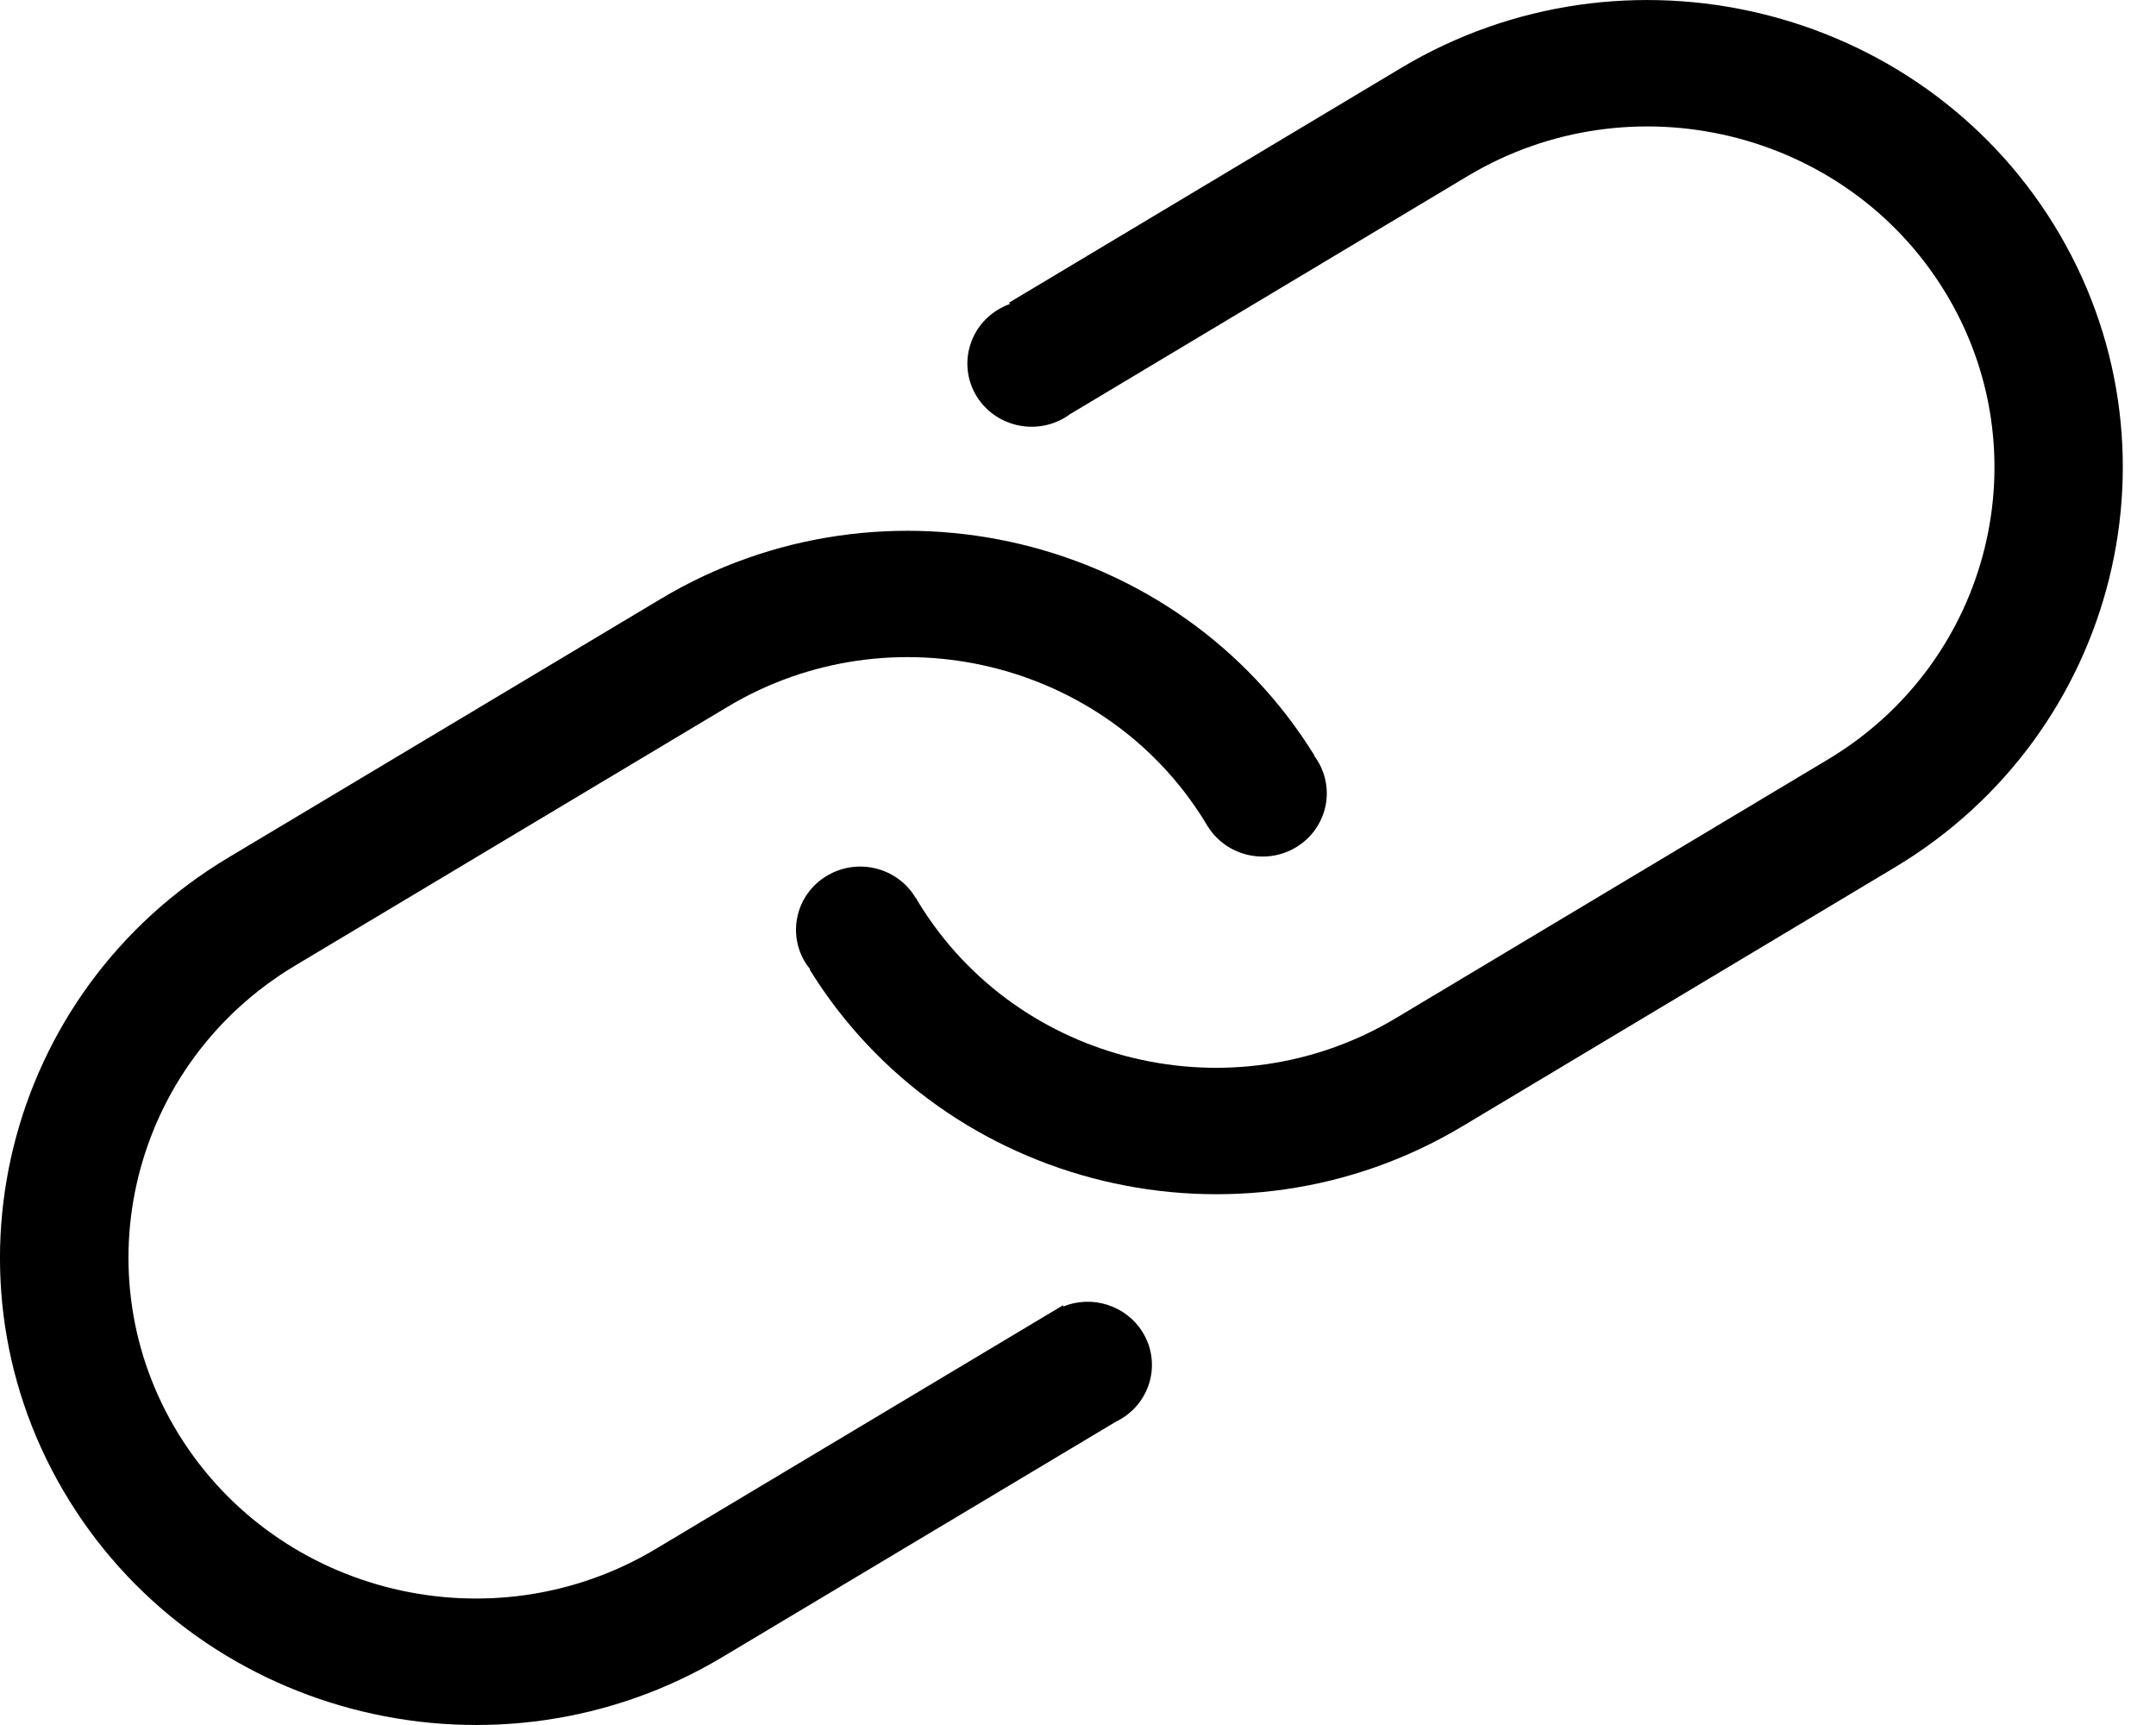
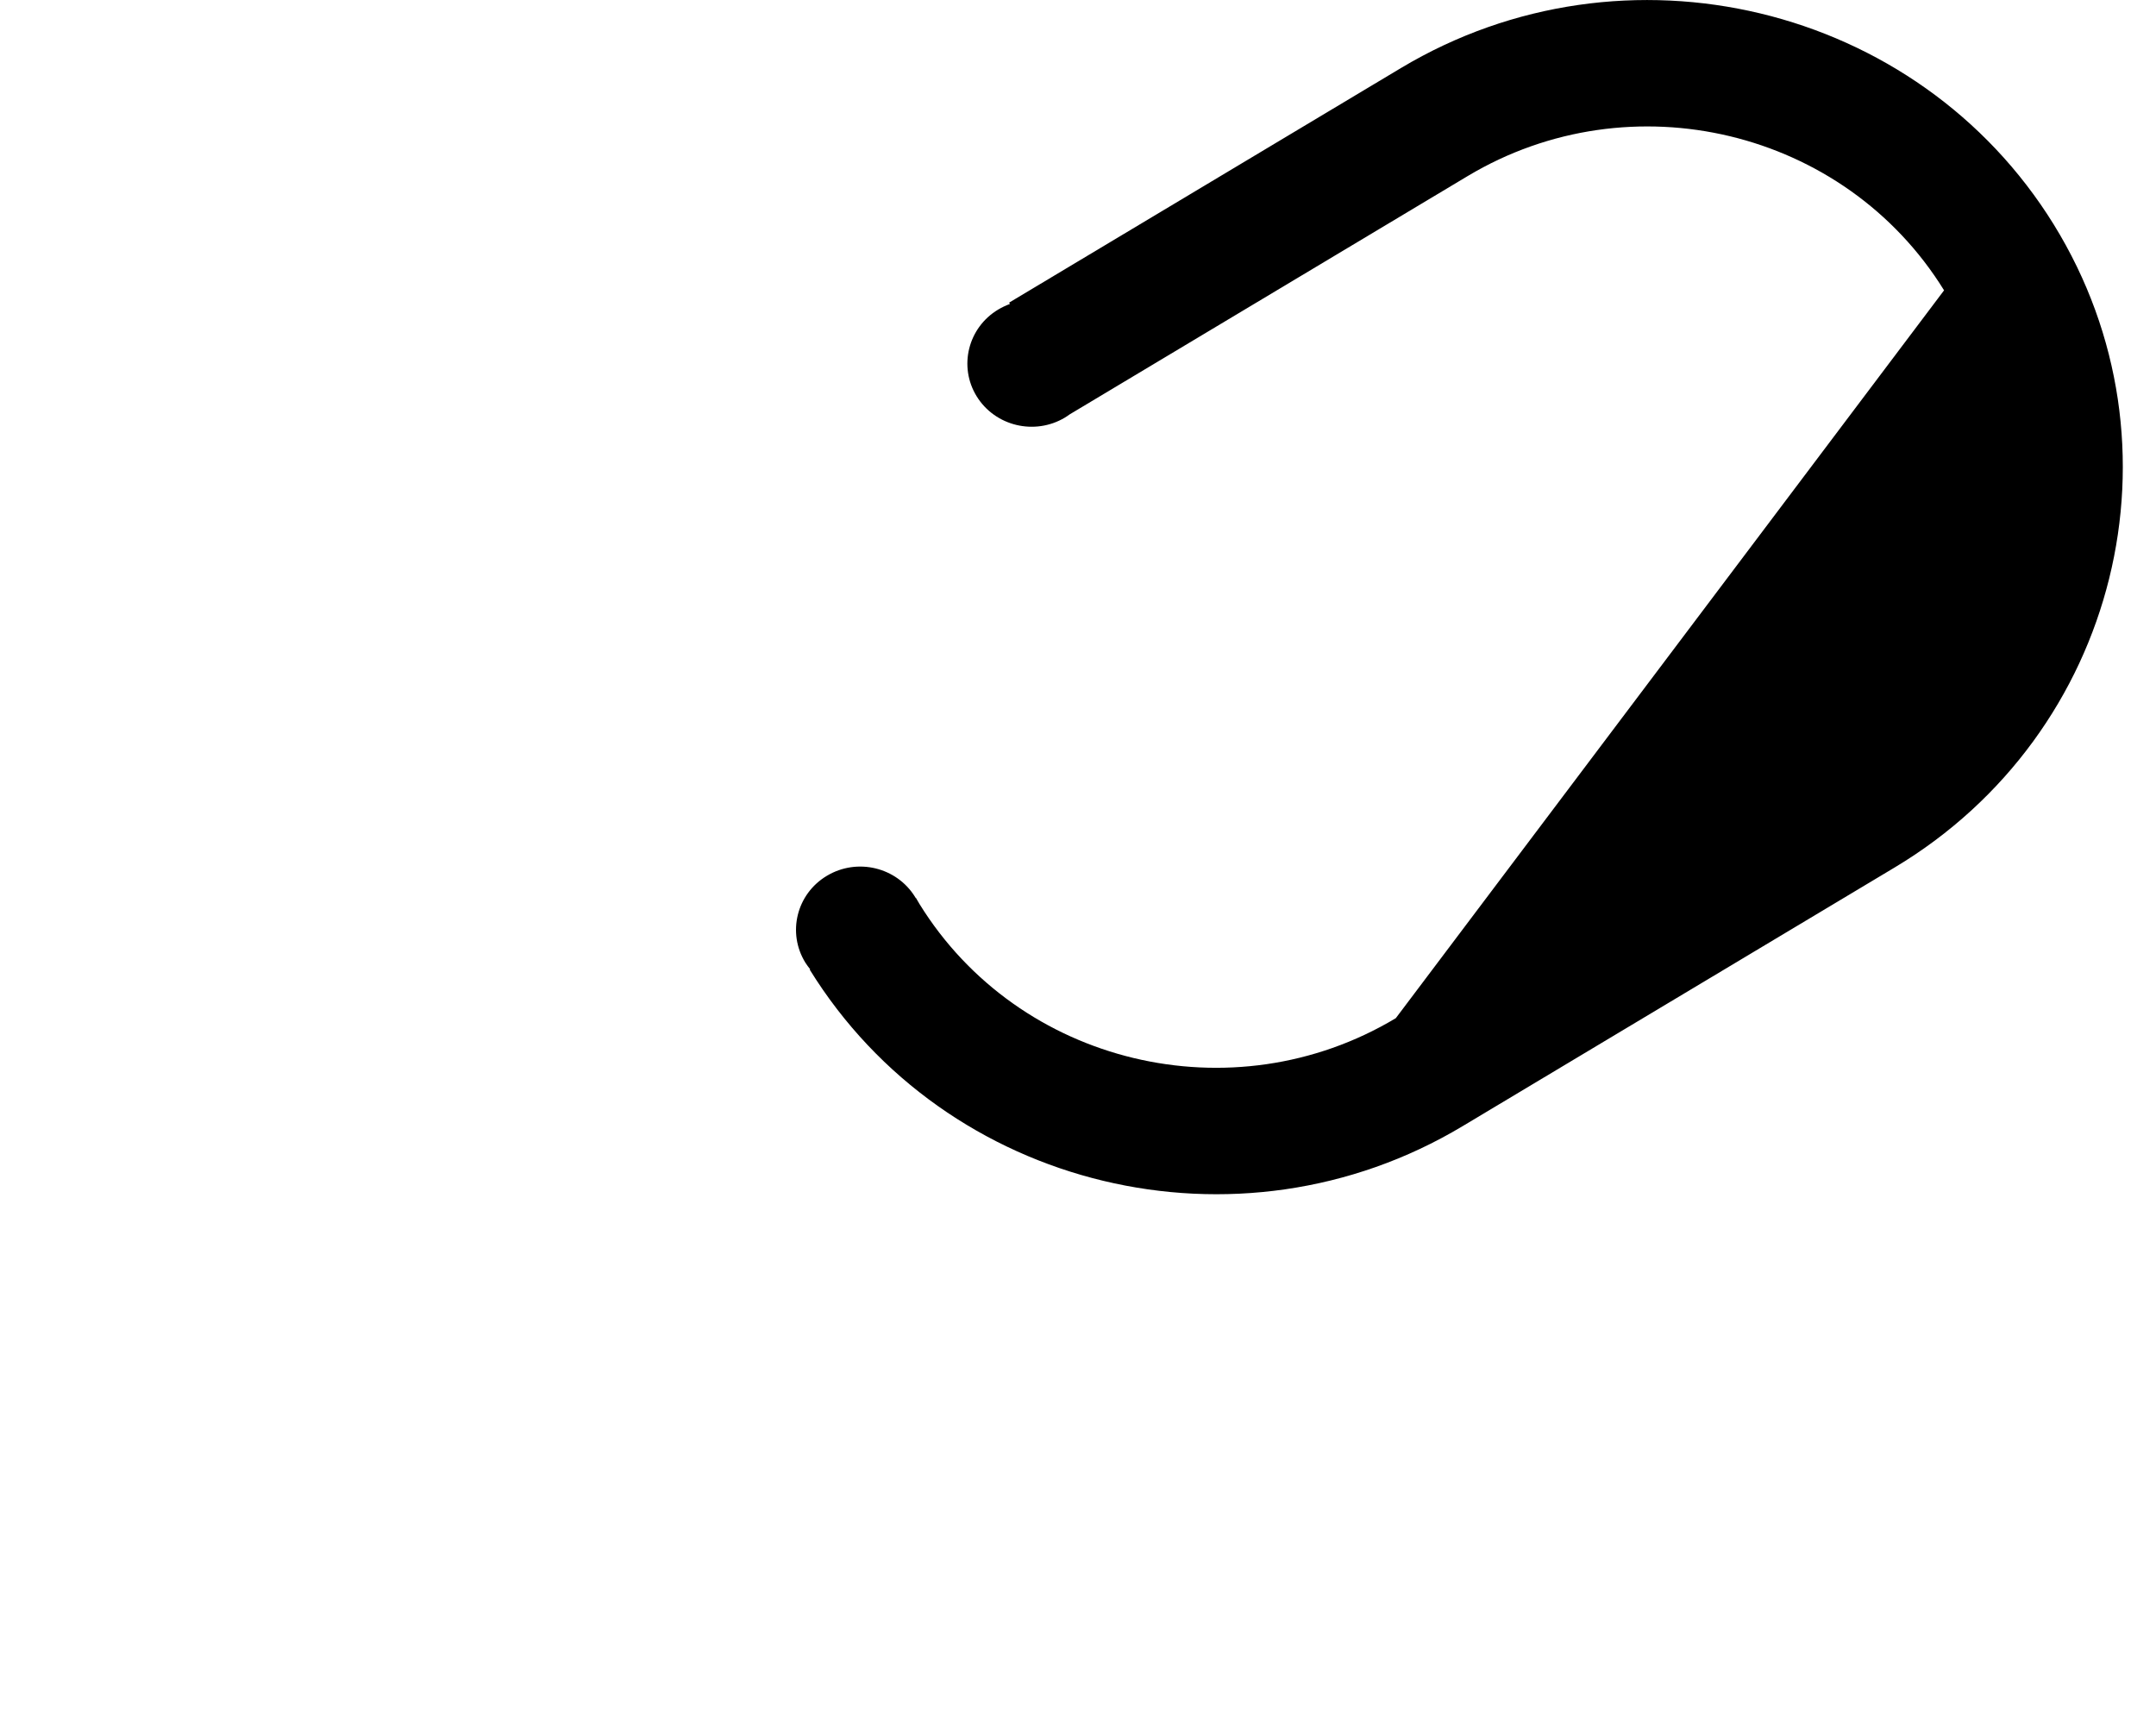
<svg xmlns="http://www.w3.org/2000/svg" width="20" height="16" viewBox="0 0 20 16" fill="none">
-   <path d="M12.996 0.631L9.361 2.807C9.364 2.811 9.367 2.815 9.369 2.819C9.332 2.833 9.295 2.85 9.26 2.871C8.979 3.039 8.89 3.4 9.06 3.676C9.231 3.953 9.598 4.041 9.879 3.873C9.894 3.864 9.908 3.854 9.922 3.844L13.615 1.633C15.13 0.726 17.112 1.201 18.034 2.693C18.956 4.185 18.472 6.137 16.957 7.044L12.948 9.444C11.433 10.351 9.451 9.876 8.529 8.384C8.518 8.366 8.508 8.347 8.497 8.329C8.496 8.329 8.496 8.33 8.495 8.33C8.493 8.327 8.491 8.323 8.489 8.32C8.318 8.043 7.952 7.955 7.671 8.123C7.389 8.291 7.3 8.652 7.471 8.929C7.485 8.951 7.5 8.971 7.516 8.991L7.511 8.993C8.774 11.037 11.491 11.69 13.567 10.446L17.576 8.046C19.652 6.803 20.314 4.128 19.052 2.083C17.789 0.039 15.072 -0.612 12.996 0.631Z" fill="black" />
-   <path d="M9.864 12.118C9.863 12.114 9.862 12.11 9.861 12.107L6.083 14.367C4.567 15.274 2.583 14.798 1.66 13.307C0.737 11.815 1.221 9.863 2.738 8.956L6.751 6.555C8.267 5.648 10.252 6.124 11.174 7.616C11.182 7.628 11.189 7.64 11.196 7.653C11.198 7.656 11.2 7.66 11.202 7.663C11.203 7.664 11.204 7.665 11.204 7.666C11.205 7.668 11.206 7.669 11.207 7.67V7.67C11.38 7.941 11.743 8.026 12.021 7.86C12.303 7.691 12.392 7.331 12.221 7.054C12.211 7.038 12.2 7.023 12.19 7.009L12.193 7.007C10.929 4.962 8.21 4.311 6.131 5.554L2.119 7.954C0.04 9.197 -0.623 11.872 0.641 13.916C1.905 15.96 4.625 16.613 6.703 15.369L10.341 13.193C10.341 13.193 10.34 13.192 10.34 13.192C10.361 13.183 10.38 13.172 10.399 13.161C10.681 12.993 10.77 12.632 10.599 12.356C10.444 12.106 10.13 12.01 9.864 12.118Z" fill="black" />
+   <path d="M12.996 0.631L9.361 2.807C9.364 2.811 9.367 2.815 9.369 2.819C9.332 2.833 9.295 2.85 9.26 2.871C8.979 3.039 8.89 3.4 9.06 3.676C9.231 3.953 9.598 4.041 9.879 3.873C9.894 3.864 9.908 3.854 9.922 3.844L13.615 1.633C15.13 0.726 17.112 1.201 18.034 2.693L12.948 9.444C11.433 10.351 9.451 9.876 8.529 8.384C8.518 8.366 8.508 8.347 8.497 8.329C8.496 8.329 8.496 8.33 8.495 8.33C8.493 8.327 8.491 8.323 8.489 8.32C8.318 8.043 7.952 7.955 7.671 8.123C7.389 8.291 7.3 8.652 7.471 8.929C7.485 8.951 7.5 8.971 7.516 8.991L7.511 8.993C8.774 11.037 11.491 11.69 13.567 10.446L17.576 8.046C19.652 6.803 20.314 4.128 19.052 2.083C17.789 0.039 15.072 -0.612 12.996 0.631Z" fill="black" />
</svg>